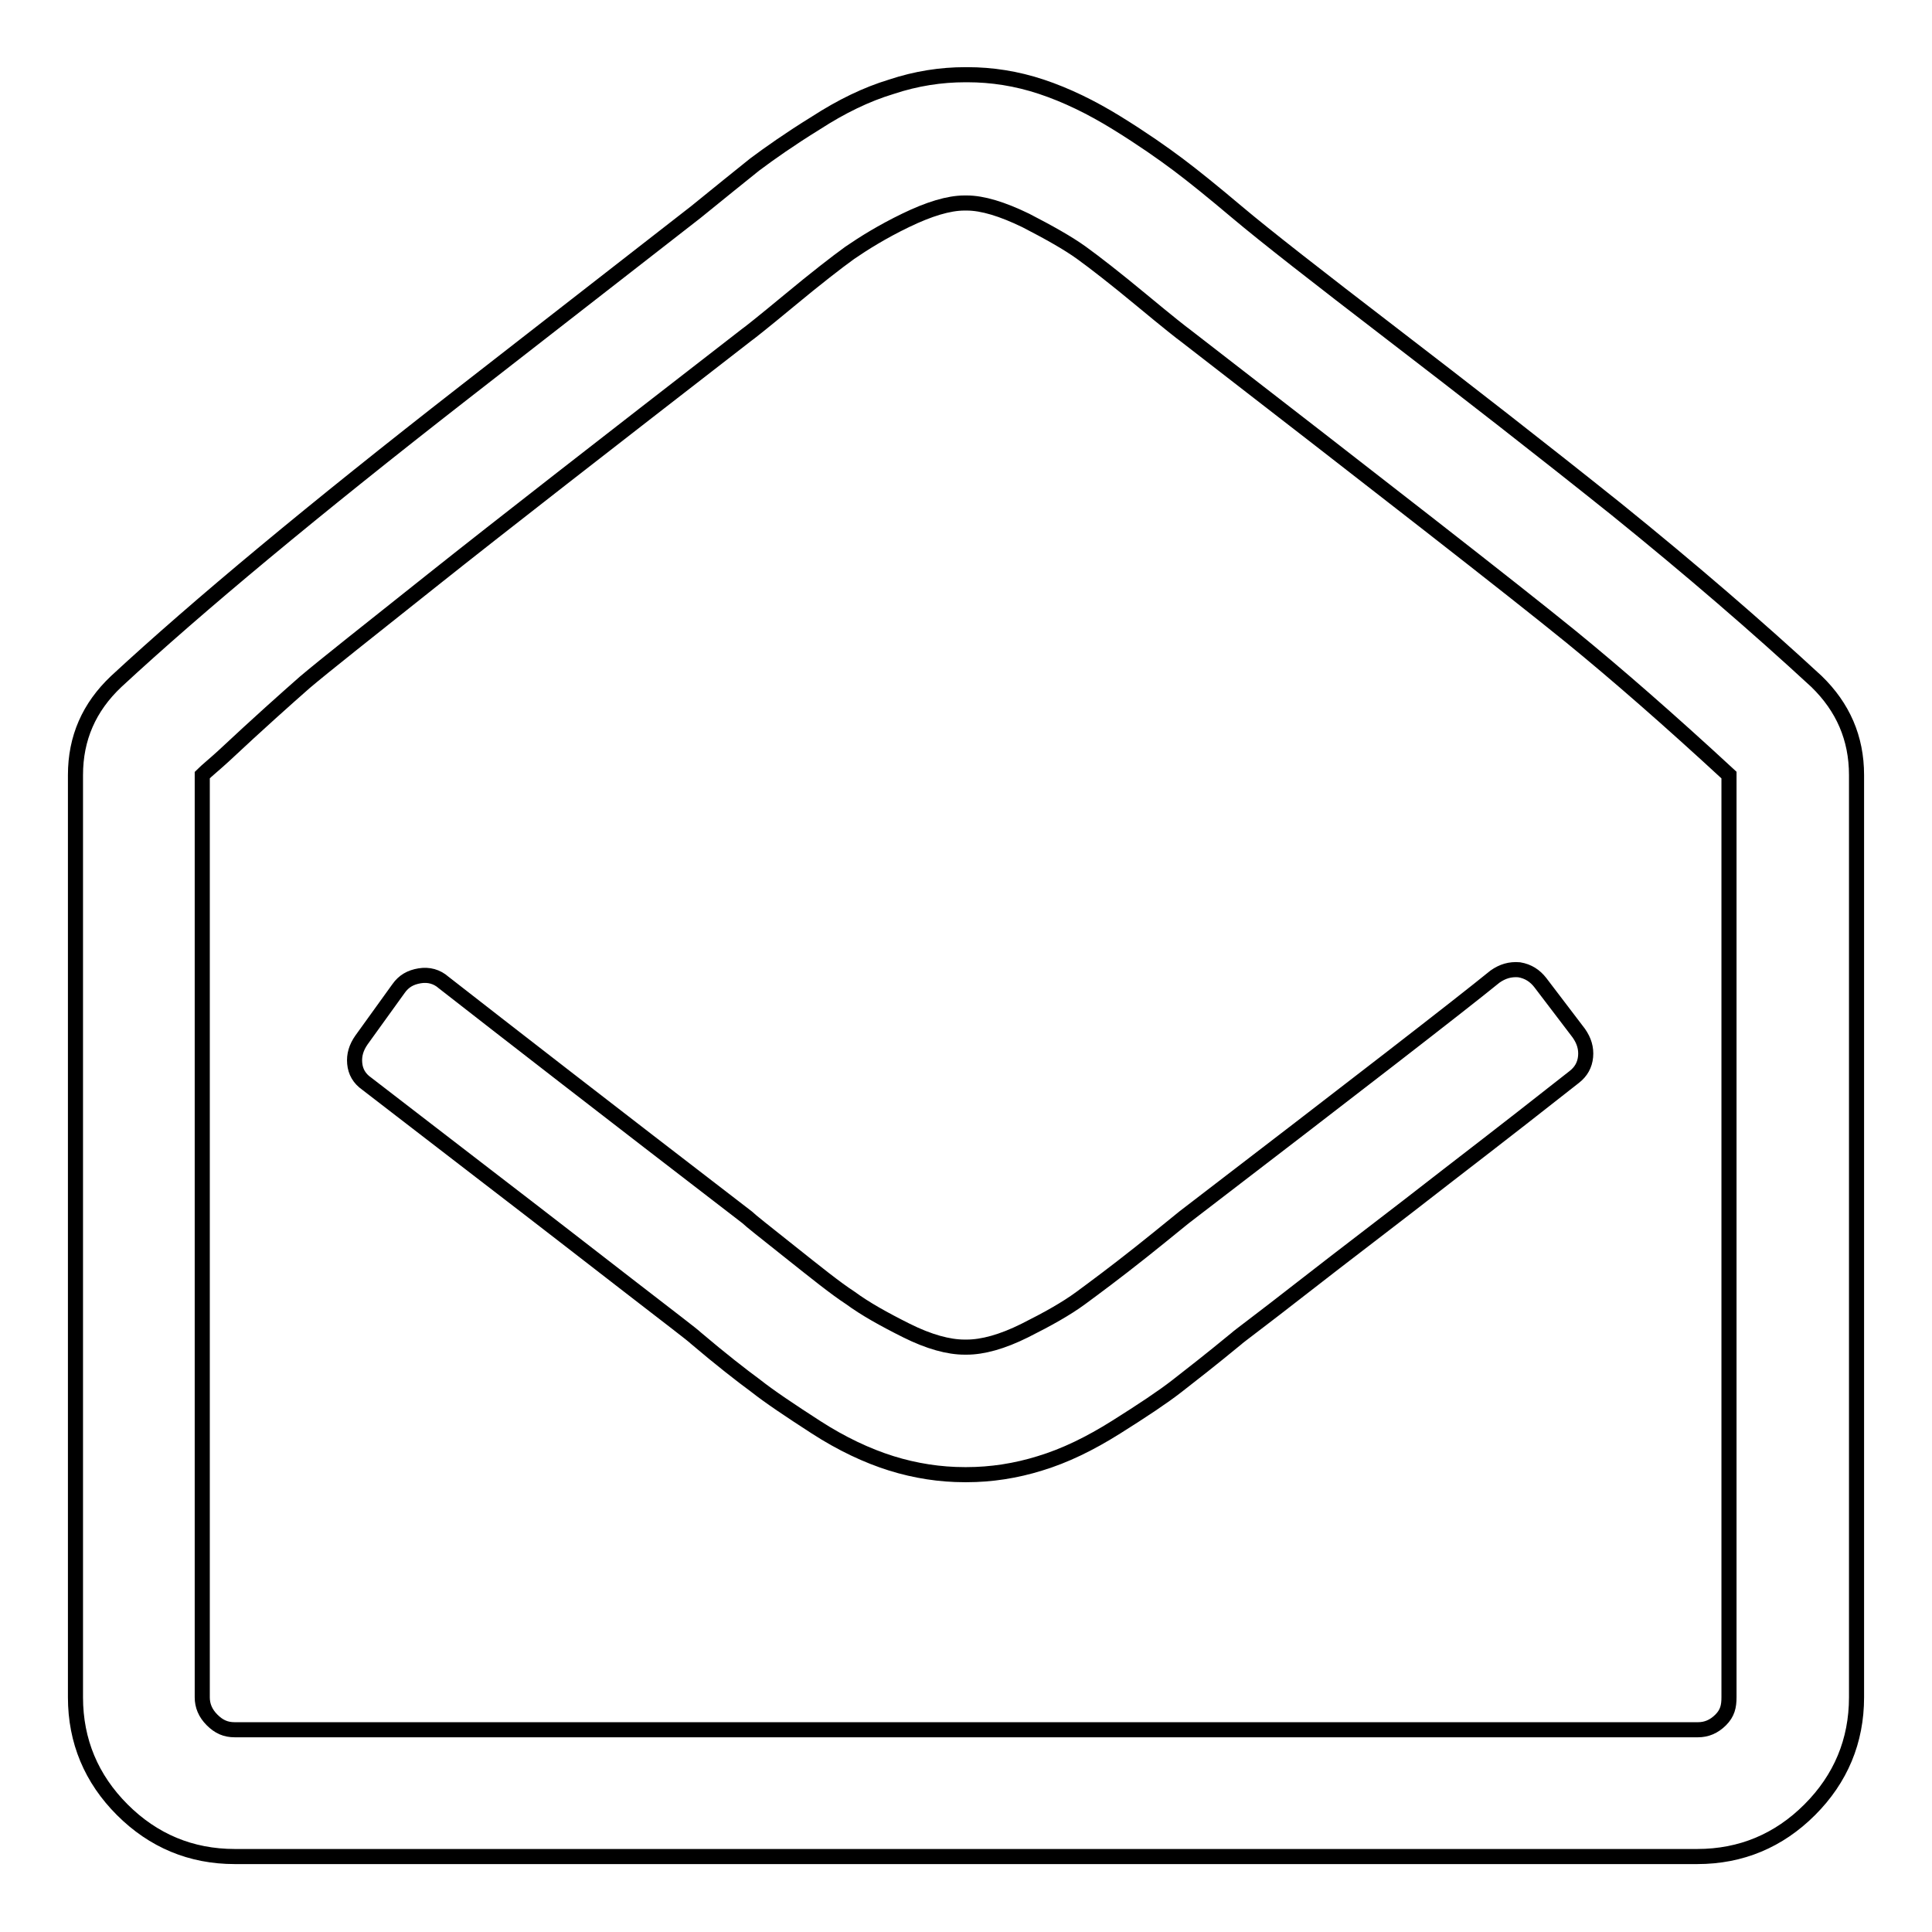
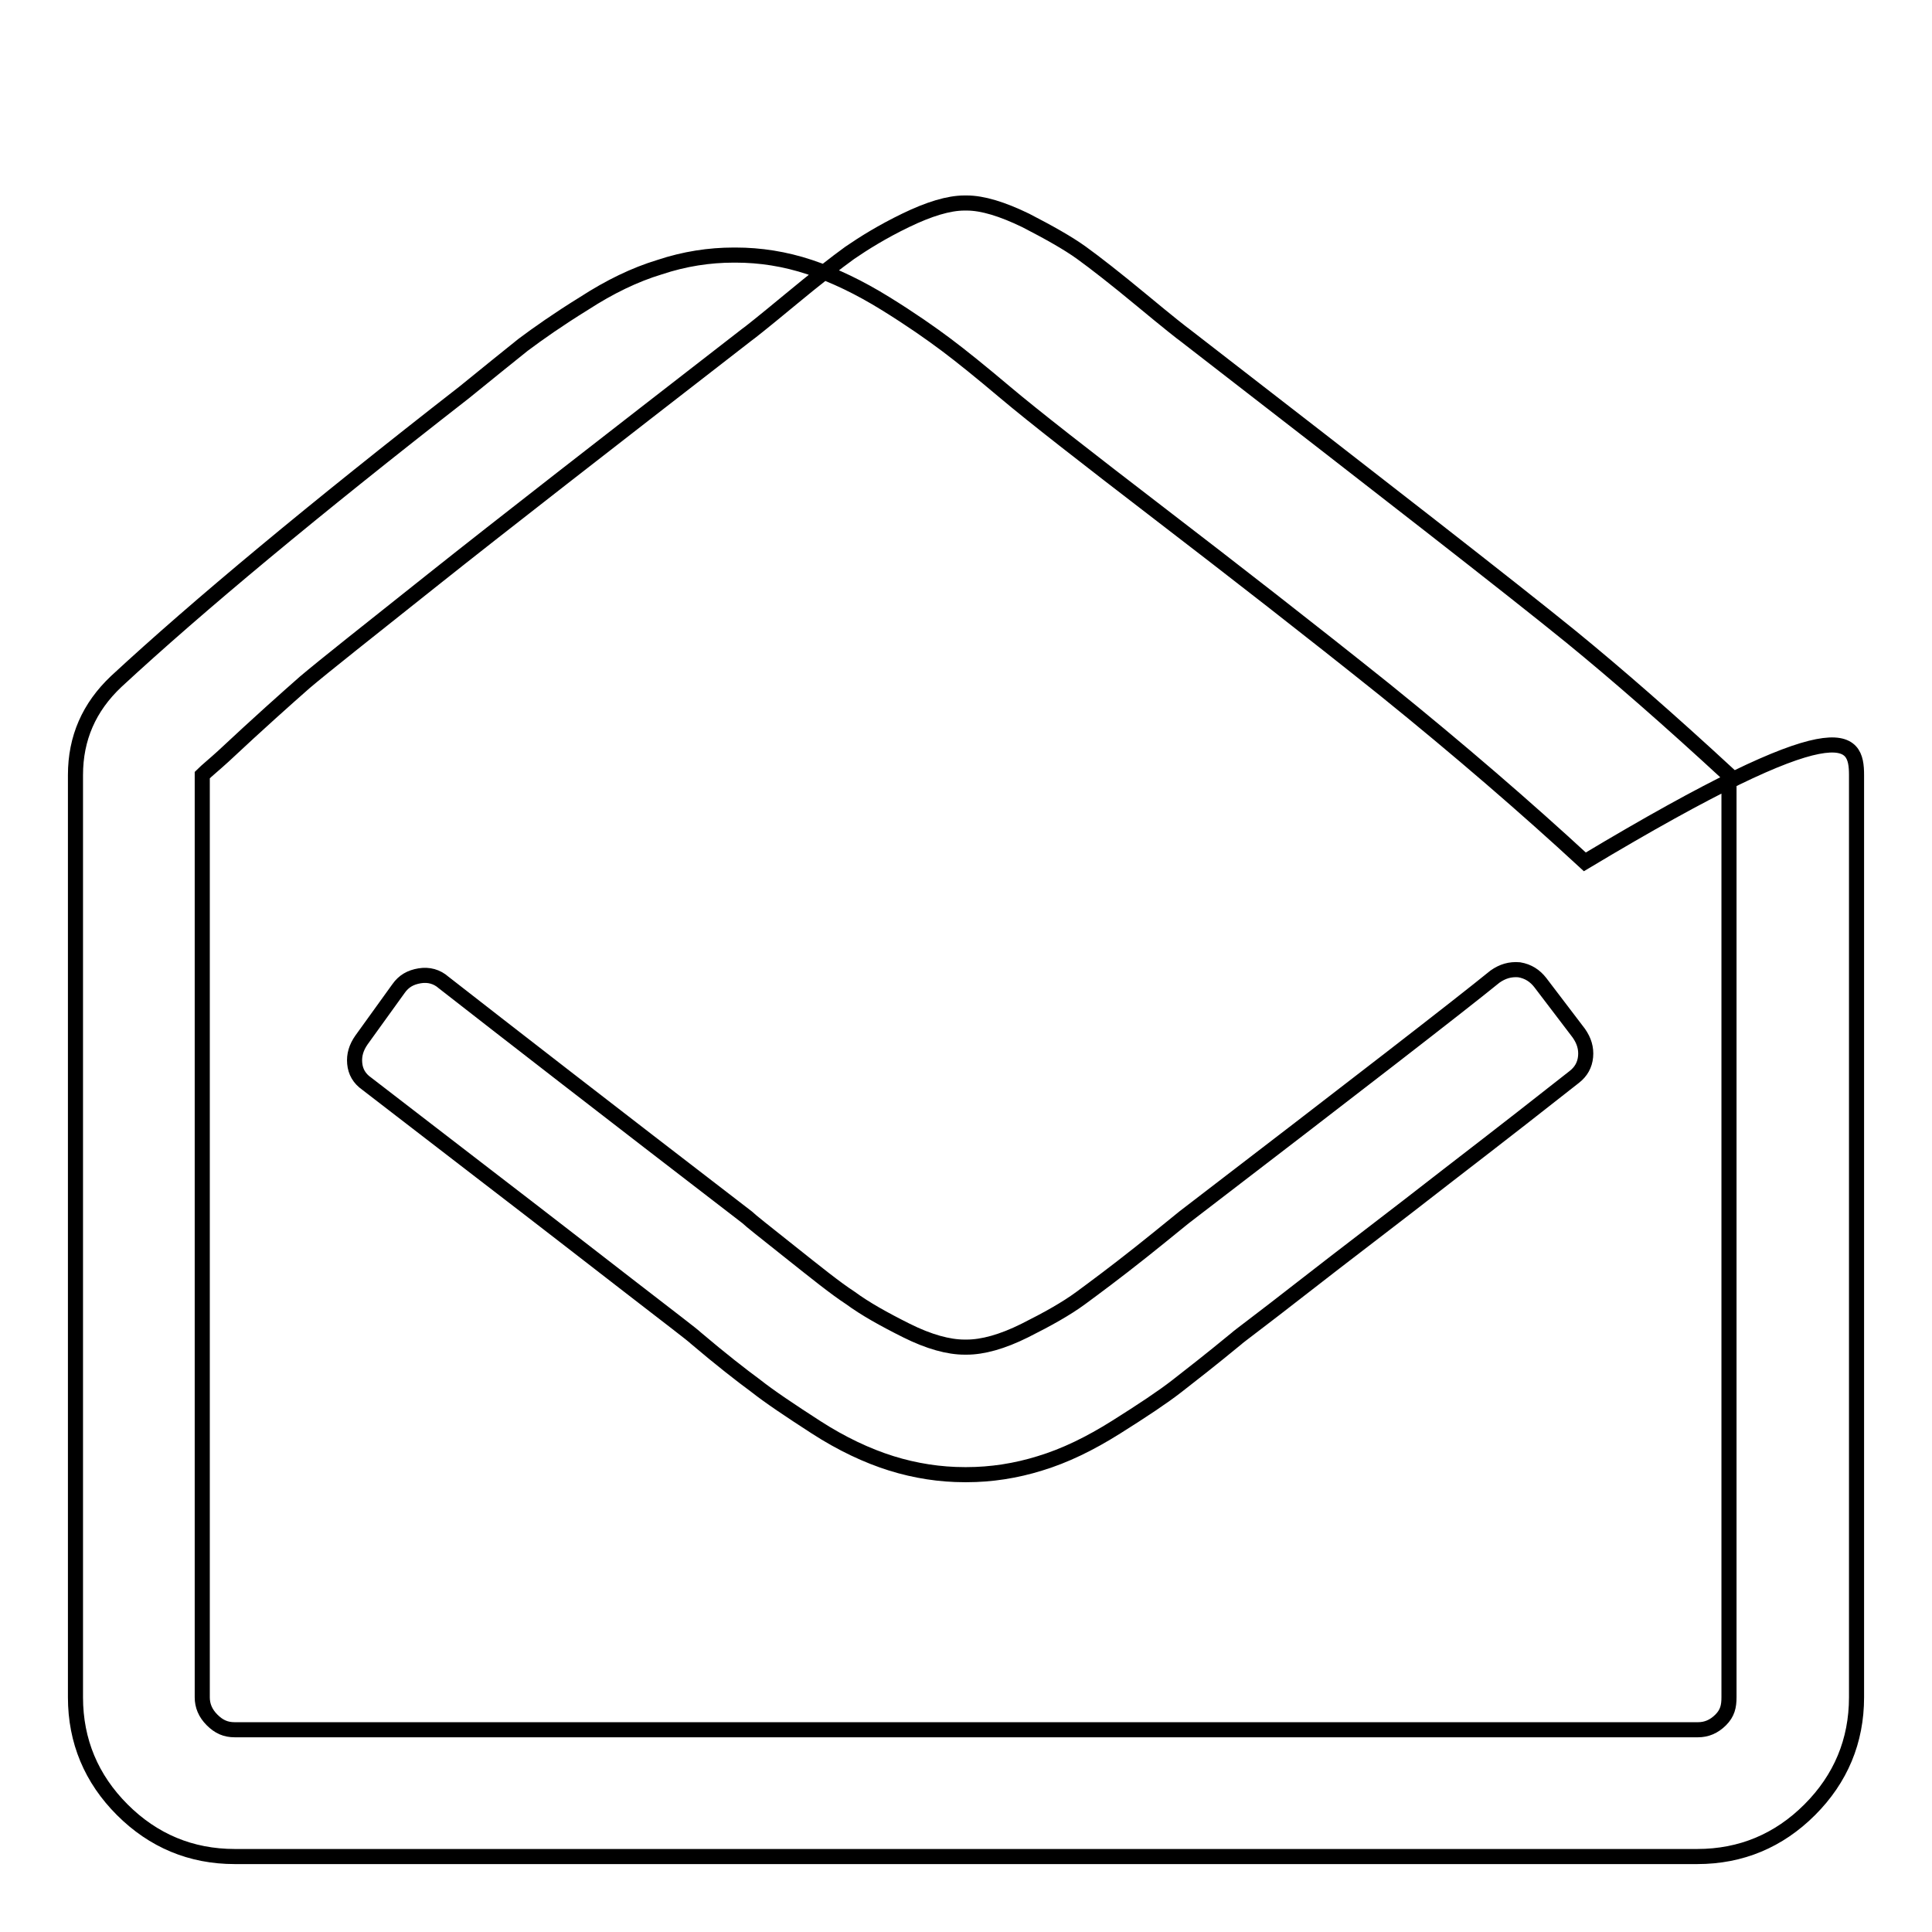
<svg xmlns="http://www.w3.org/2000/svg" version="1.1" x="0px" y="0px" viewBox="0 0 256 256" enable-background="new 0 0 256 256" xml:space="preserve">
  <g>
-     <path stroke-width="2" fill-opacity="0" stroke="#000000" d="M204.1,130.2l5.1,6.7c0.7,1,1,2,0.9,3.1c-0.1,1.1-0.6,2-1.5,2.7c-3.8,3-9.3,7.3-16.7,13 c-7.3,5.7-13.8,10.6-19.3,14.9c-5.5,4.3-8.5,6.5-8.8,6.8c-3.4,2.8-6.1,4.9-7.9,6.3c-1.8,1.4-4.5,3.2-8,5.4 c-3.5,2.2-6.8,3.8-10.1,4.8c-3.2,1-6.5,1.5-9.7,1.5h-0.3c-3.2,0-6.5-0.5-9.7-1.5s-6.6-2.6-10-4.8c-3.4-2.2-6.1-4-8-5.5 c-1.9-1.4-4.6-3.5-7.9-6.3c-0.4-0.4-3.3-2.6-8.6-6.7c-5.3-4.1-11.6-9-18.9-14.6s-12.7-9.8-16.1-12.4c-1-0.7-1.5-1.6-1.6-2.7 c-0.1-1.1,0.2-2.1,0.9-3.1l4.9-6.8c0.7-1,1.6-1.5,2.8-1.7c1.2-0.2,2.3,0.1,3.2,0.9C67,136.6,80.4,147,99,161.3 c0.4,0.4,2.3,1.9,5.7,4.6c3.4,2.7,6,4.8,8,6.1c1.9,1.4,4.4,2.8,7.4,4.3c3,1.5,5.6,2.2,7.7,2.2h0.3c2.1,0,4.7-0.7,7.7-2.2 c3-1.5,5.5-2.9,7.4-4.3c1.9-1.4,4.6-3.4,8-6.1c3.4-2.7,5.3-4.3,5.7-4.6c22.7-17.4,36.4-28,41.2-31.9c1-0.7,2-1,3.2-0.9 C202.5,128.7,203.4,129.3,204.1,130.2z M229.1,224.9V102.7c-7.9-7.3-14.9-13.4-20.9-18.3c-8-6.5-25.1-19.8-51.2-40 c-0.3-0.2-2.2-1.7-5.7-4.6c-3.5-2.9-6.2-5-8-6.3s-4.3-2.7-7.4-4.3c-3.1-1.5-5.7-2.3-7.8-2.3h-0.3c-2.1,0-4.7,0.8-7.8,2.3 c-3.1,1.5-5.5,3-7.4,4.3c-1.8,1.3-4.5,3.4-8,6.3c-3.5,2.9-5.4,4.4-5.7,4.6C80.2,58.9,66.3,69.7,57.5,76.7S43,88.2,40.4,90.4 c-2.5,2.2-6.1,5.4-10.8,9.8c-1.2,1.1-2.2,1.9-2.8,2.5v122.2c0,1.1,0.4,2.1,1.3,3s1.8,1.3,3,1.3h193.9c1.1,0,2.1-0.4,3-1.3 S229.1,226.1,229.1,224.9L229.1,224.9z M246,102.7v122.2c0,5.8-2.1,10.8-6.2,14.9c-4.1,4.1-9.1,6.2-14.9,6.2H31.1 c-5.8,0-10.8-2.1-14.9-6.2c-4.1-4.1-6.2-9.1-6.2-14.9V102.7c0-4.9,1.8-9,5.4-12.4c10.8-10,26.2-22.8,46.1-38.3 c19.9-15.5,30.2-23.5,30.7-23.9c3.2-2.6,5.8-4.7,7.8-6.3c2-1.5,4.7-3.4,8.1-5.5c3.4-2.2,6.7-3.8,10-4.8c3.3-1.1,6.6-1.6,9.8-1.6 h0.3c3.2,0,6.5,0.5,9.8,1.6c3.3,1.1,6.6,2.7,10,4.8s6.1,4,8.1,5.5c2,1.5,4.6,3.6,7.8,6.3c3.8,3.2,10.6,8.5,20.5,16.1 s19.8,15.3,29.8,23.3c9.9,8,18.7,15.6,26.5,22.8C244.2,93.7,246,97.8,246,102.7L246,102.7z" />
+     <path stroke-width="2" fill-opacity="0" stroke="#000000" d="M204.1,130.2l5.1,6.7c0.7,1,1,2,0.9,3.1c-0.1,1.1-0.6,2-1.5,2.7c-3.8,3-9.3,7.3-16.7,13 c-7.3,5.7-13.8,10.6-19.3,14.9c-5.5,4.3-8.5,6.5-8.8,6.8c-3.4,2.8-6.1,4.9-7.9,6.3c-1.8,1.4-4.5,3.2-8,5.4 c-3.5,2.2-6.8,3.8-10.1,4.8c-3.2,1-6.5,1.5-9.7,1.5h-0.3c-3.2,0-6.5-0.5-9.7-1.5s-6.6-2.6-10-4.8c-3.4-2.2-6.1-4-8-5.5 c-1.9-1.4-4.6-3.5-7.9-6.3c-0.4-0.4-3.3-2.6-8.6-6.7c-5.3-4.1-11.6-9-18.9-14.6s-12.7-9.8-16.1-12.4c-1-0.7-1.5-1.6-1.6-2.7 c-0.1-1.1,0.2-2.1,0.9-3.1l4.9-6.8c0.7-1,1.6-1.5,2.8-1.7c1.2-0.2,2.3,0.1,3.2,0.9C67,136.6,80.4,147,99,161.3 c0.4,0.4,2.3,1.9,5.7,4.6c3.4,2.7,6,4.8,8,6.1c1.9,1.4,4.4,2.8,7.4,4.3c3,1.5,5.6,2.2,7.7,2.2h0.3c2.1,0,4.7-0.7,7.7-2.2 c3-1.5,5.5-2.9,7.4-4.3c1.9-1.4,4.6-3.4,8-6.1c3.4-2.7,5.3-4.3,5.7-4.6c22.7-17.4,36.4-28,41.2-31.9c1-0.7,2-1,3.2-0.9 C202.5,128.7,203.4,129.3,204.1,130.2z M229.1,224.9V102.7c-7.9-7.3-14.9-13.4-20.9-18.3c-8-6.5-25.1-19.8-51.2-40 c-0.3-0.2-2.2-1.7-5.7-4.6c-3.5-2.9-6.2-5-8-6.3s-4.3-2.7-7.4-4.3c-3.1-1.5-5.7-2.3-7.8-2.3h-0.3c-2.1,0-4.7,0.8-7.8,2.3 c-3.1,1.5-5.5,3-7.4,4.3c-1.8,1.3-4.5,3.4-8,6.3c-3.5,2.9-5.4,4.4-5.7,4.6C80.2,58.9,66.3,69.7,57.5,76.7S43,88.2,40.4,90.4 c-2.5,2.2-6.1,5.4-10.8,9.8c-1.2,1.1-2.2,1.9-2.8,2.5v122.2c0,1.1,0.4,2.1,1.3,3s1.8,1.3,3,1.3h193.9c1.1,0,2.1-0.4,3-1.3 S229.1,226.1,229.1,224.9L229.1,224.9z M246,102.7v122.2c0,5.8-2.1,10.8-6.2,14.9c-4.1,4.1-9.1,6.2-14.9,6.2H31.1 c-5.8,0-10.8-2.1-14.9-6.2c-4.1-4.1-6.2-9.1-6.2-14.9V102.7c0-4.9,1.8-9,5.4-12.4c10.8-10,26.2-22.8,46.1-38.3 c3.2-2.6,5.8-4.7,7.8-6.3c2-1.5,4.7-3.4,8.1-5.5c3.4-2.2,6.7-3.8,10-4.8c3.3-1.1,6.6-1.6,9.8-1.6 h0.3c3.2,0,6.5,0.5,9.8,1.6c3.3,1.1,6.6,2.7,10,4.8s6.1,4,8.1,5.5c2,1.5,4.6,3.6,7.8,6.3c3.8,3.2,10.6,8.5,20.5,16.1 s19.8,15.3,29.8,23.3c9.9,8,18.7,15.6,26.5,22.8C244.2,93.7,246,97.8,246,102.7L246,102.7z" />
  </g>
</svg>